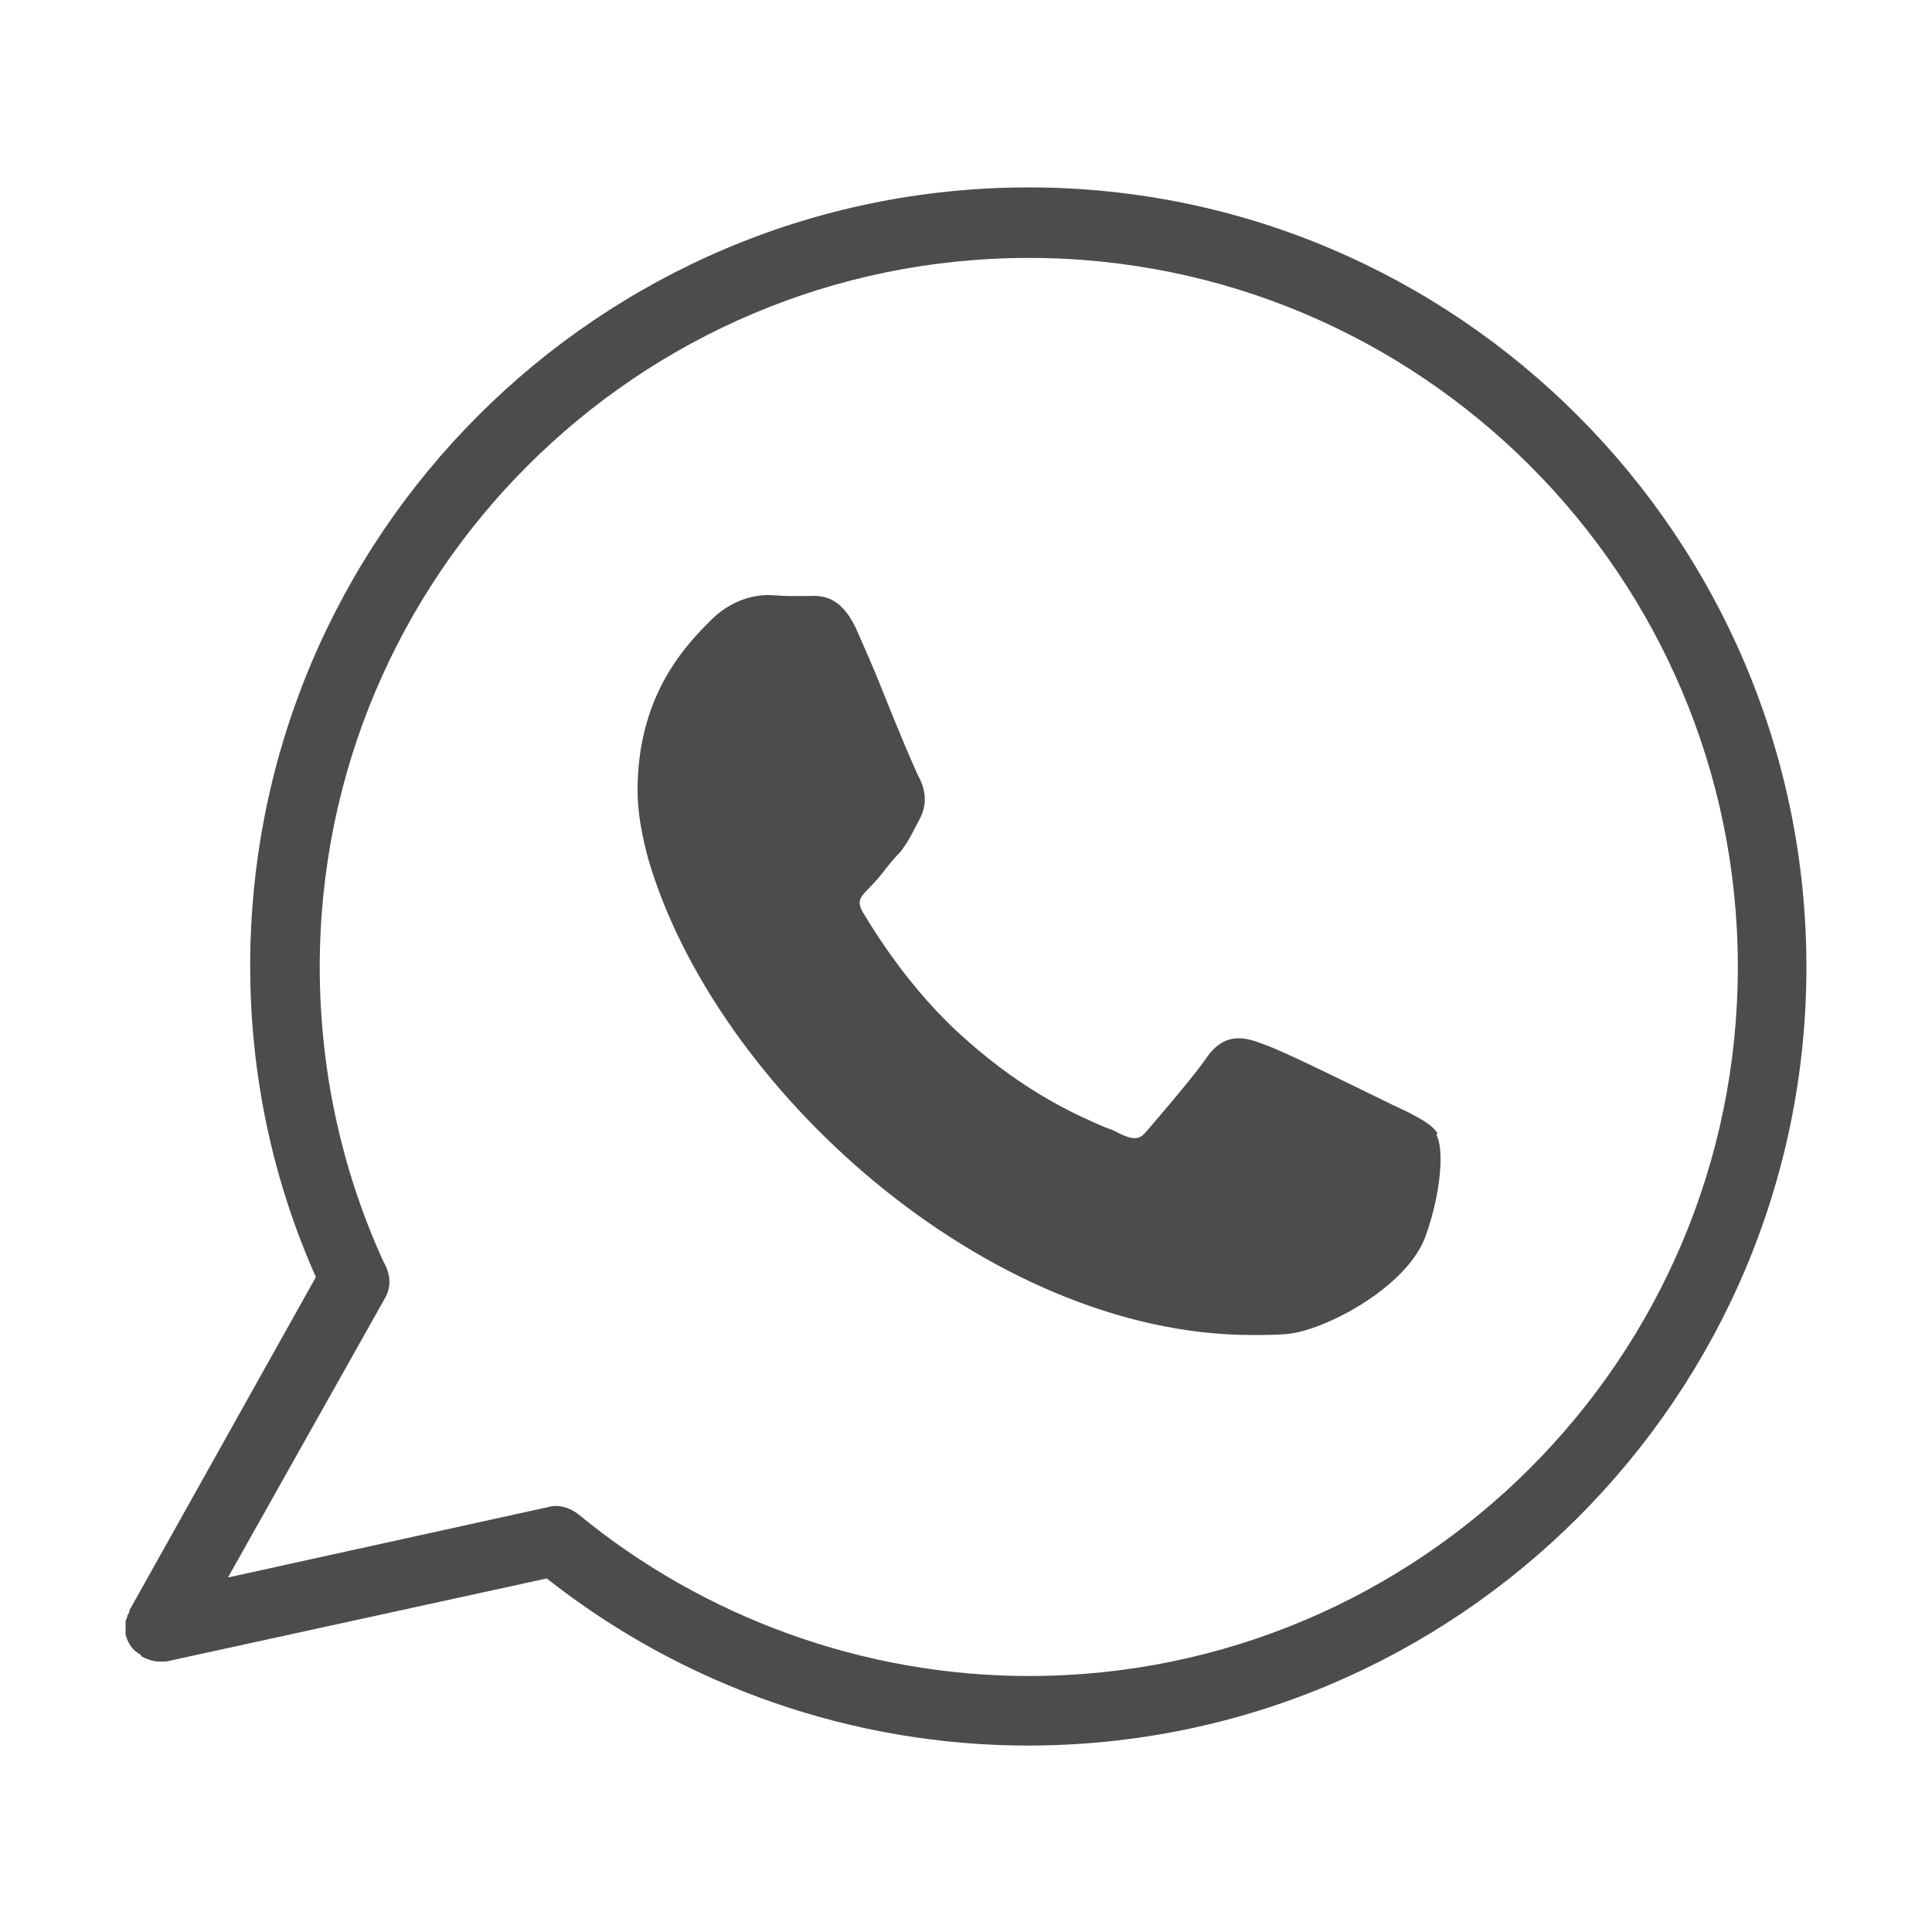
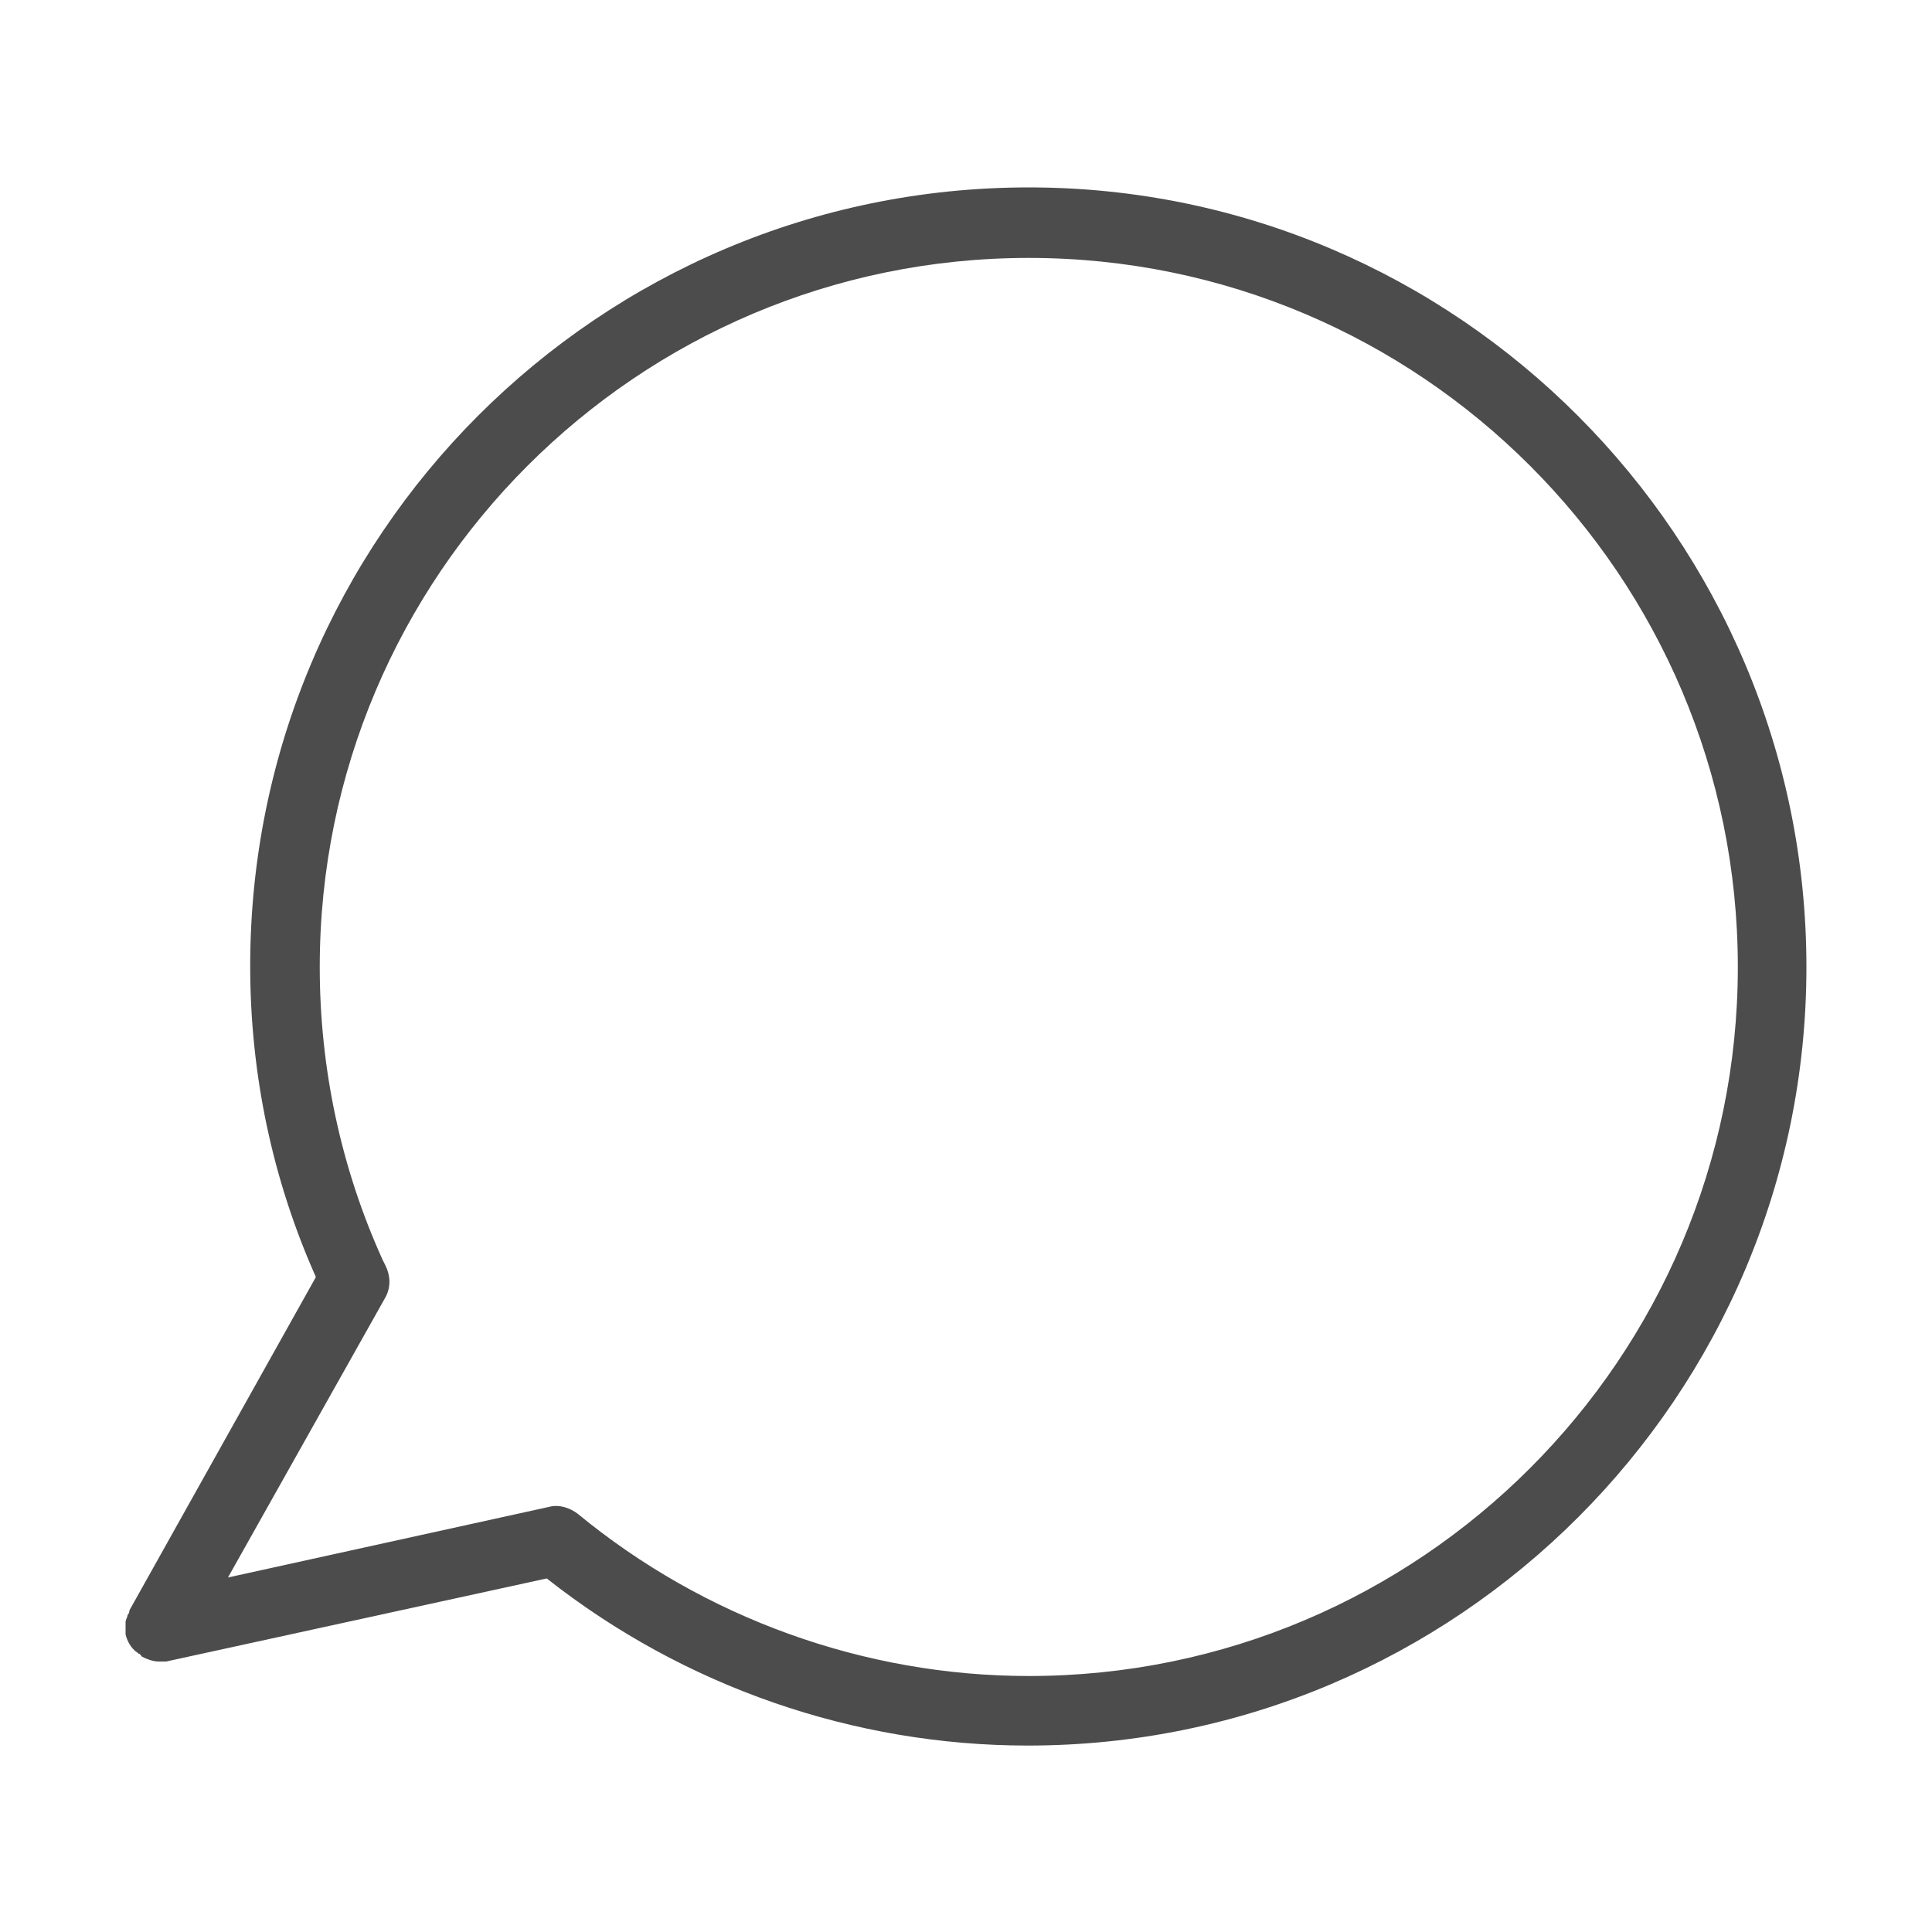
<svg xmlns="http://www.w3.org/2000/svg" id="Layer_1" viewBox="0 0 20 20">
  <defs>
    <style>.cls-1{fill:#4c4c4d;}</style>
  </defs>
  <path class="cls-1" d="M10.65,1.94C6.2,1.94,2.59,5.55,2.59,10c0,1.12,.23,2.21,.68,3.22l-1.93,3.45s0,.03-.02,.05c0,.02-.02,.05-.02,.07,0,.03,0,.05,0,.08,0,.02,0,.03,0,.05h0c.02,.08,.06,.14,.11,.18,.01,0,.02,.02,.03,.02,.01,0,.02,.02,.03,.03,.06,.03,.12,.05,.17,.05,.03,0,.05,0,.08,0l3.94-.86c1.42,1.12,3.18,1.73,4.98,1.73,4.45,0,8.06-3.62,8.06-8.06S15.09,1.94,10.65,1.94Zm0,15.41c-1.7,0-3.36-.6-4.67-1.68h0c-.08-.06-.19-.1-.3-.07l-3.32,.73,1.63-2.9c.06-.11,.05-.23,0-.33h0l-.03-.06c-.43-.95-.65-1.98-.65-3.03,0-4.05,3.29-7.34,7.34-7.34s7.34,3.29,7.34,7.34-3.29,7.34-7.34,7.34Z" />
-   <path class="cls-1" d="M14.88,11.73c-.06-.09-.16-.14-.31-.22l-.17-.08c-.49-.24-1.16-.57-1.32-.62-.16-.06-.39-.15-.59,.14-.13,.19-.5,.62-.62,.76-.06,.07-.11,.11-.29,.02-.03-.02-.08-.04-.14-.06-.28-.12-.81-.35-1.43-.9-.61-.53-1-1.2-1.08-1.33-.06-.11-.03-.15,.07-.25,.06-.06,.12-.13,.18-.21,.04-.05,.08-.1,.13-.15,.03-.03,.05-.07,.08-.11,.05-.08,.08-.15,.13-.24,.1-.19,.04-.35-.02-.46-.03-.06-.21-.48-.36-.86-.09-.23-.19-.45-.25-.59-.16-.39-.36-.41-.52-.4h-.04c-.05,0-.11,0-.17,0-.07,0-.14-.01-.21-.01-.11,0-.38,.03-.62,.29l-.04,.04c-.21,.22-.69,.73-.69,1.69,0,.22,.04,.45,.11,.71,.69,2.37,3.51,4.93,6.25,4.93,.12,0,.24,0,.36-.01,.38-.03,1.25-.48,1.44-1.02,.16-.45,.19-.9,.11-1.04Z" />
</svg>